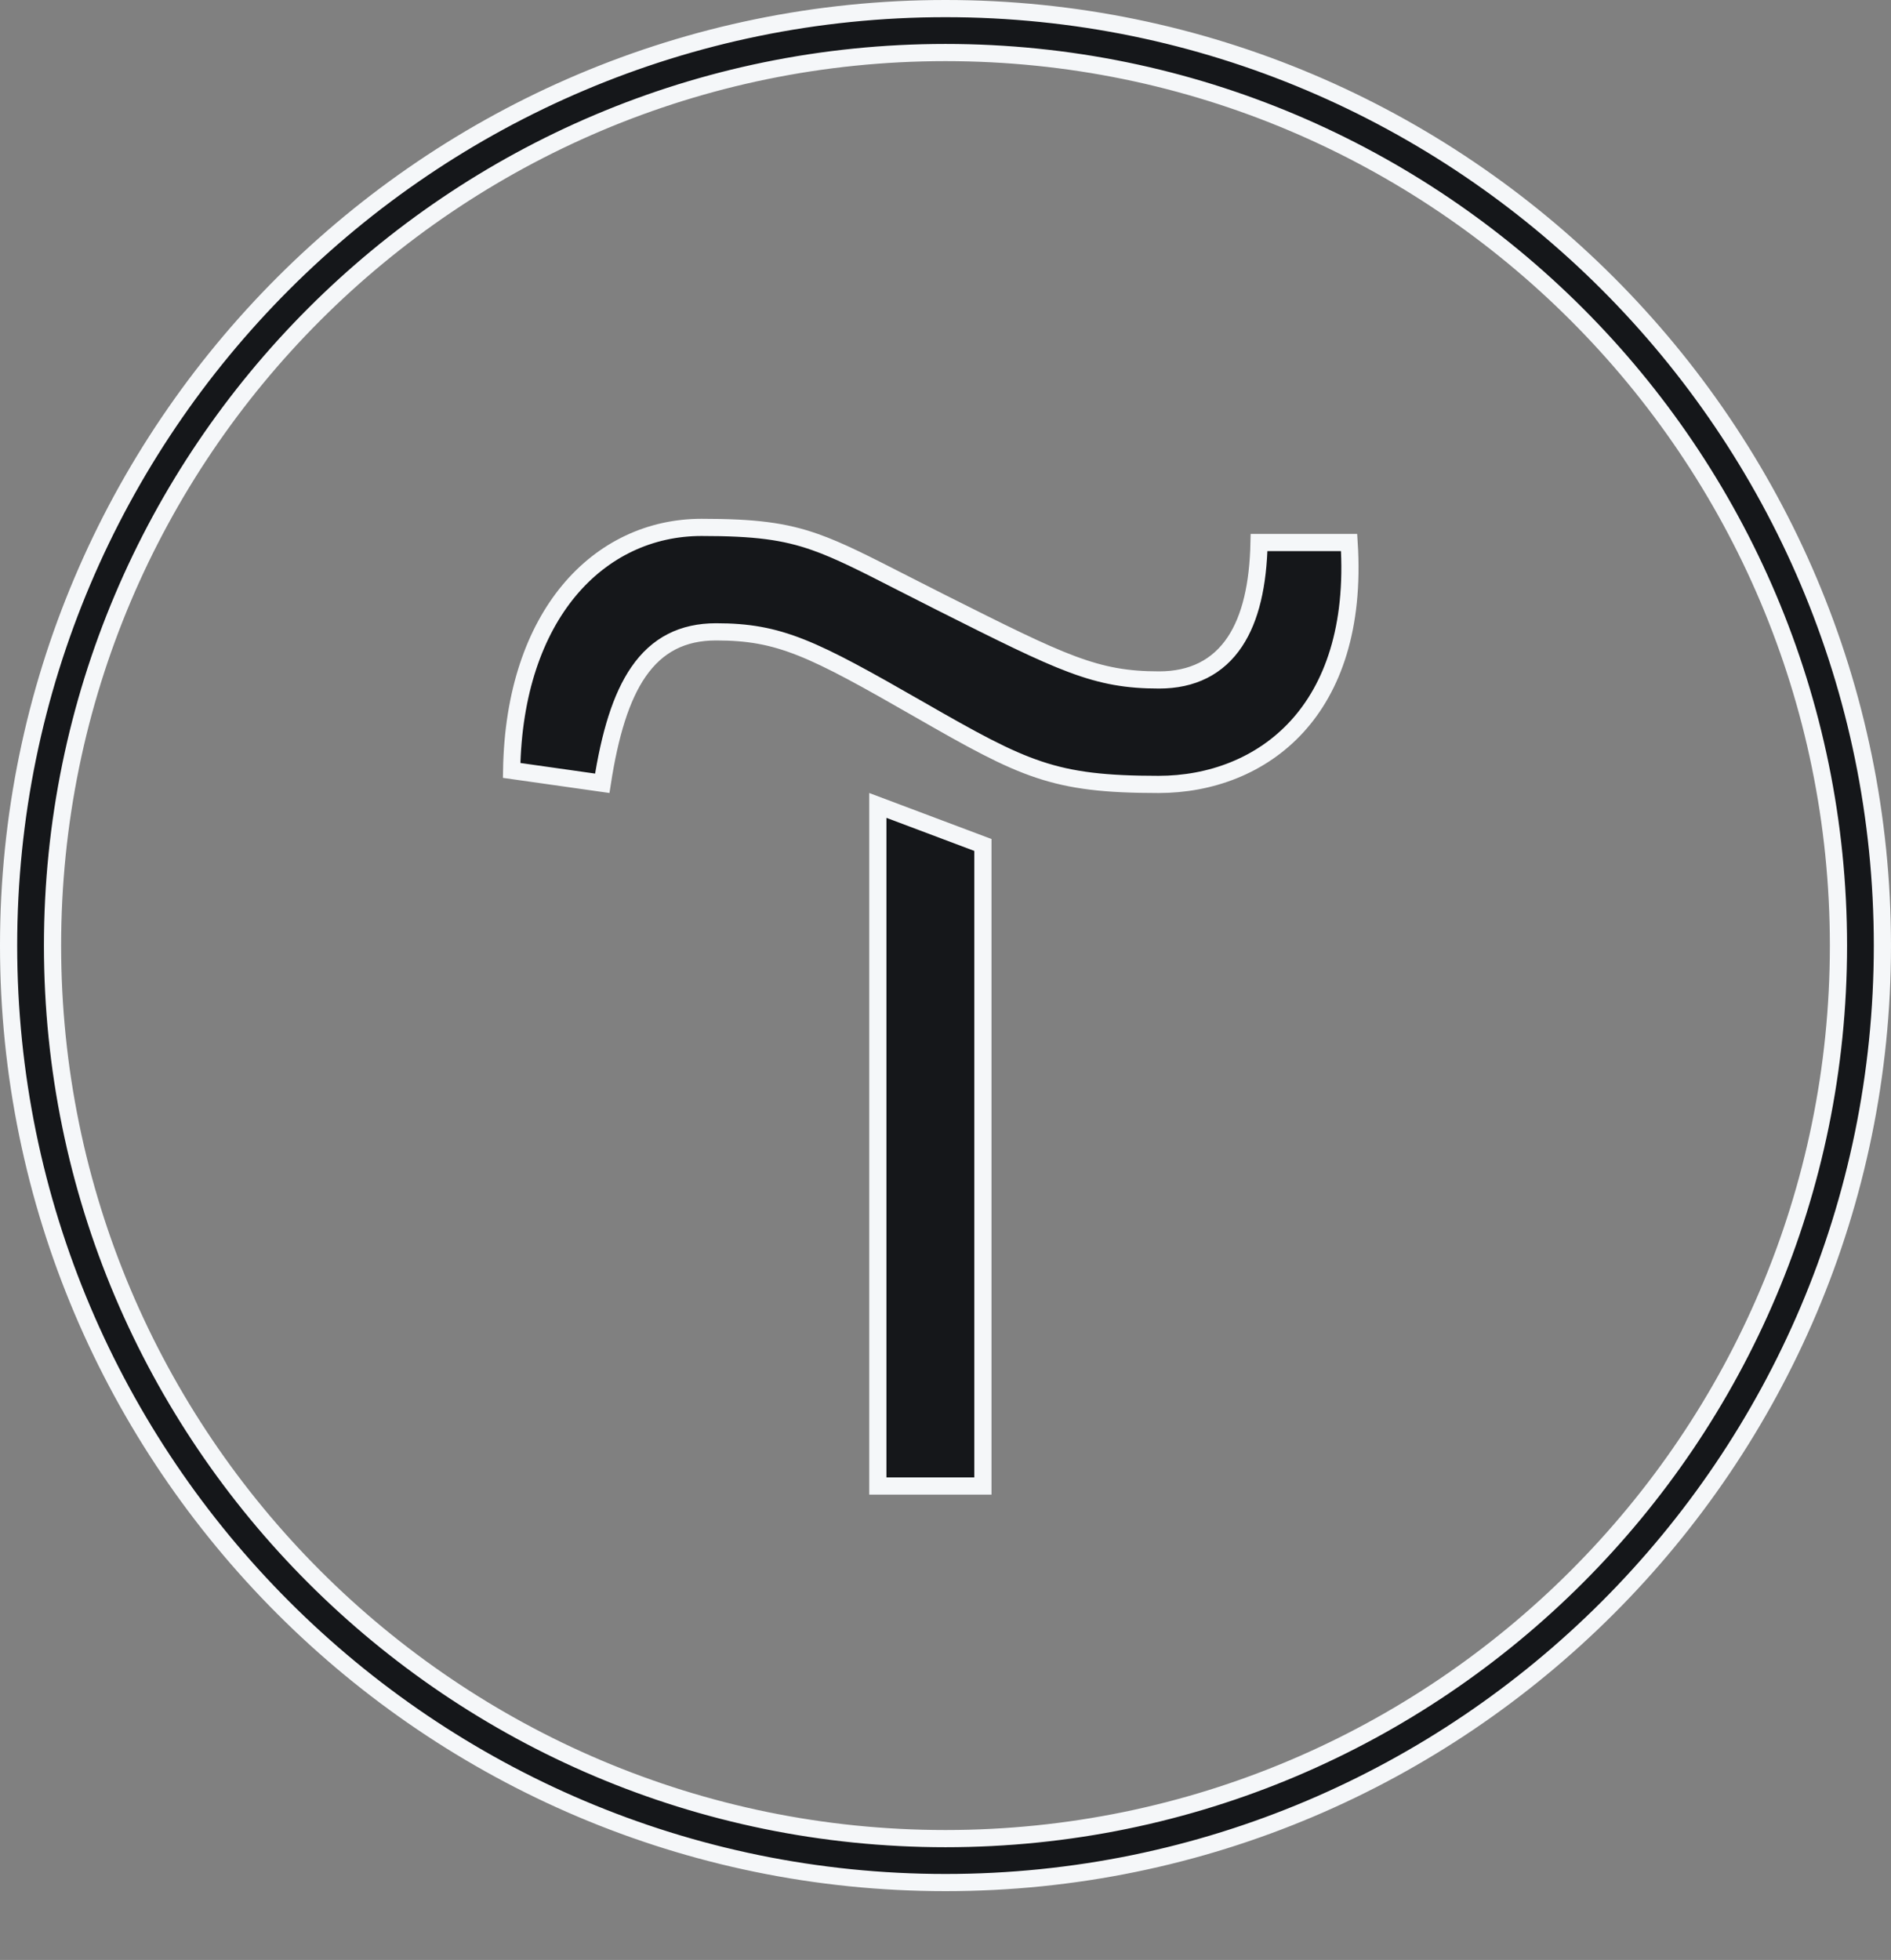
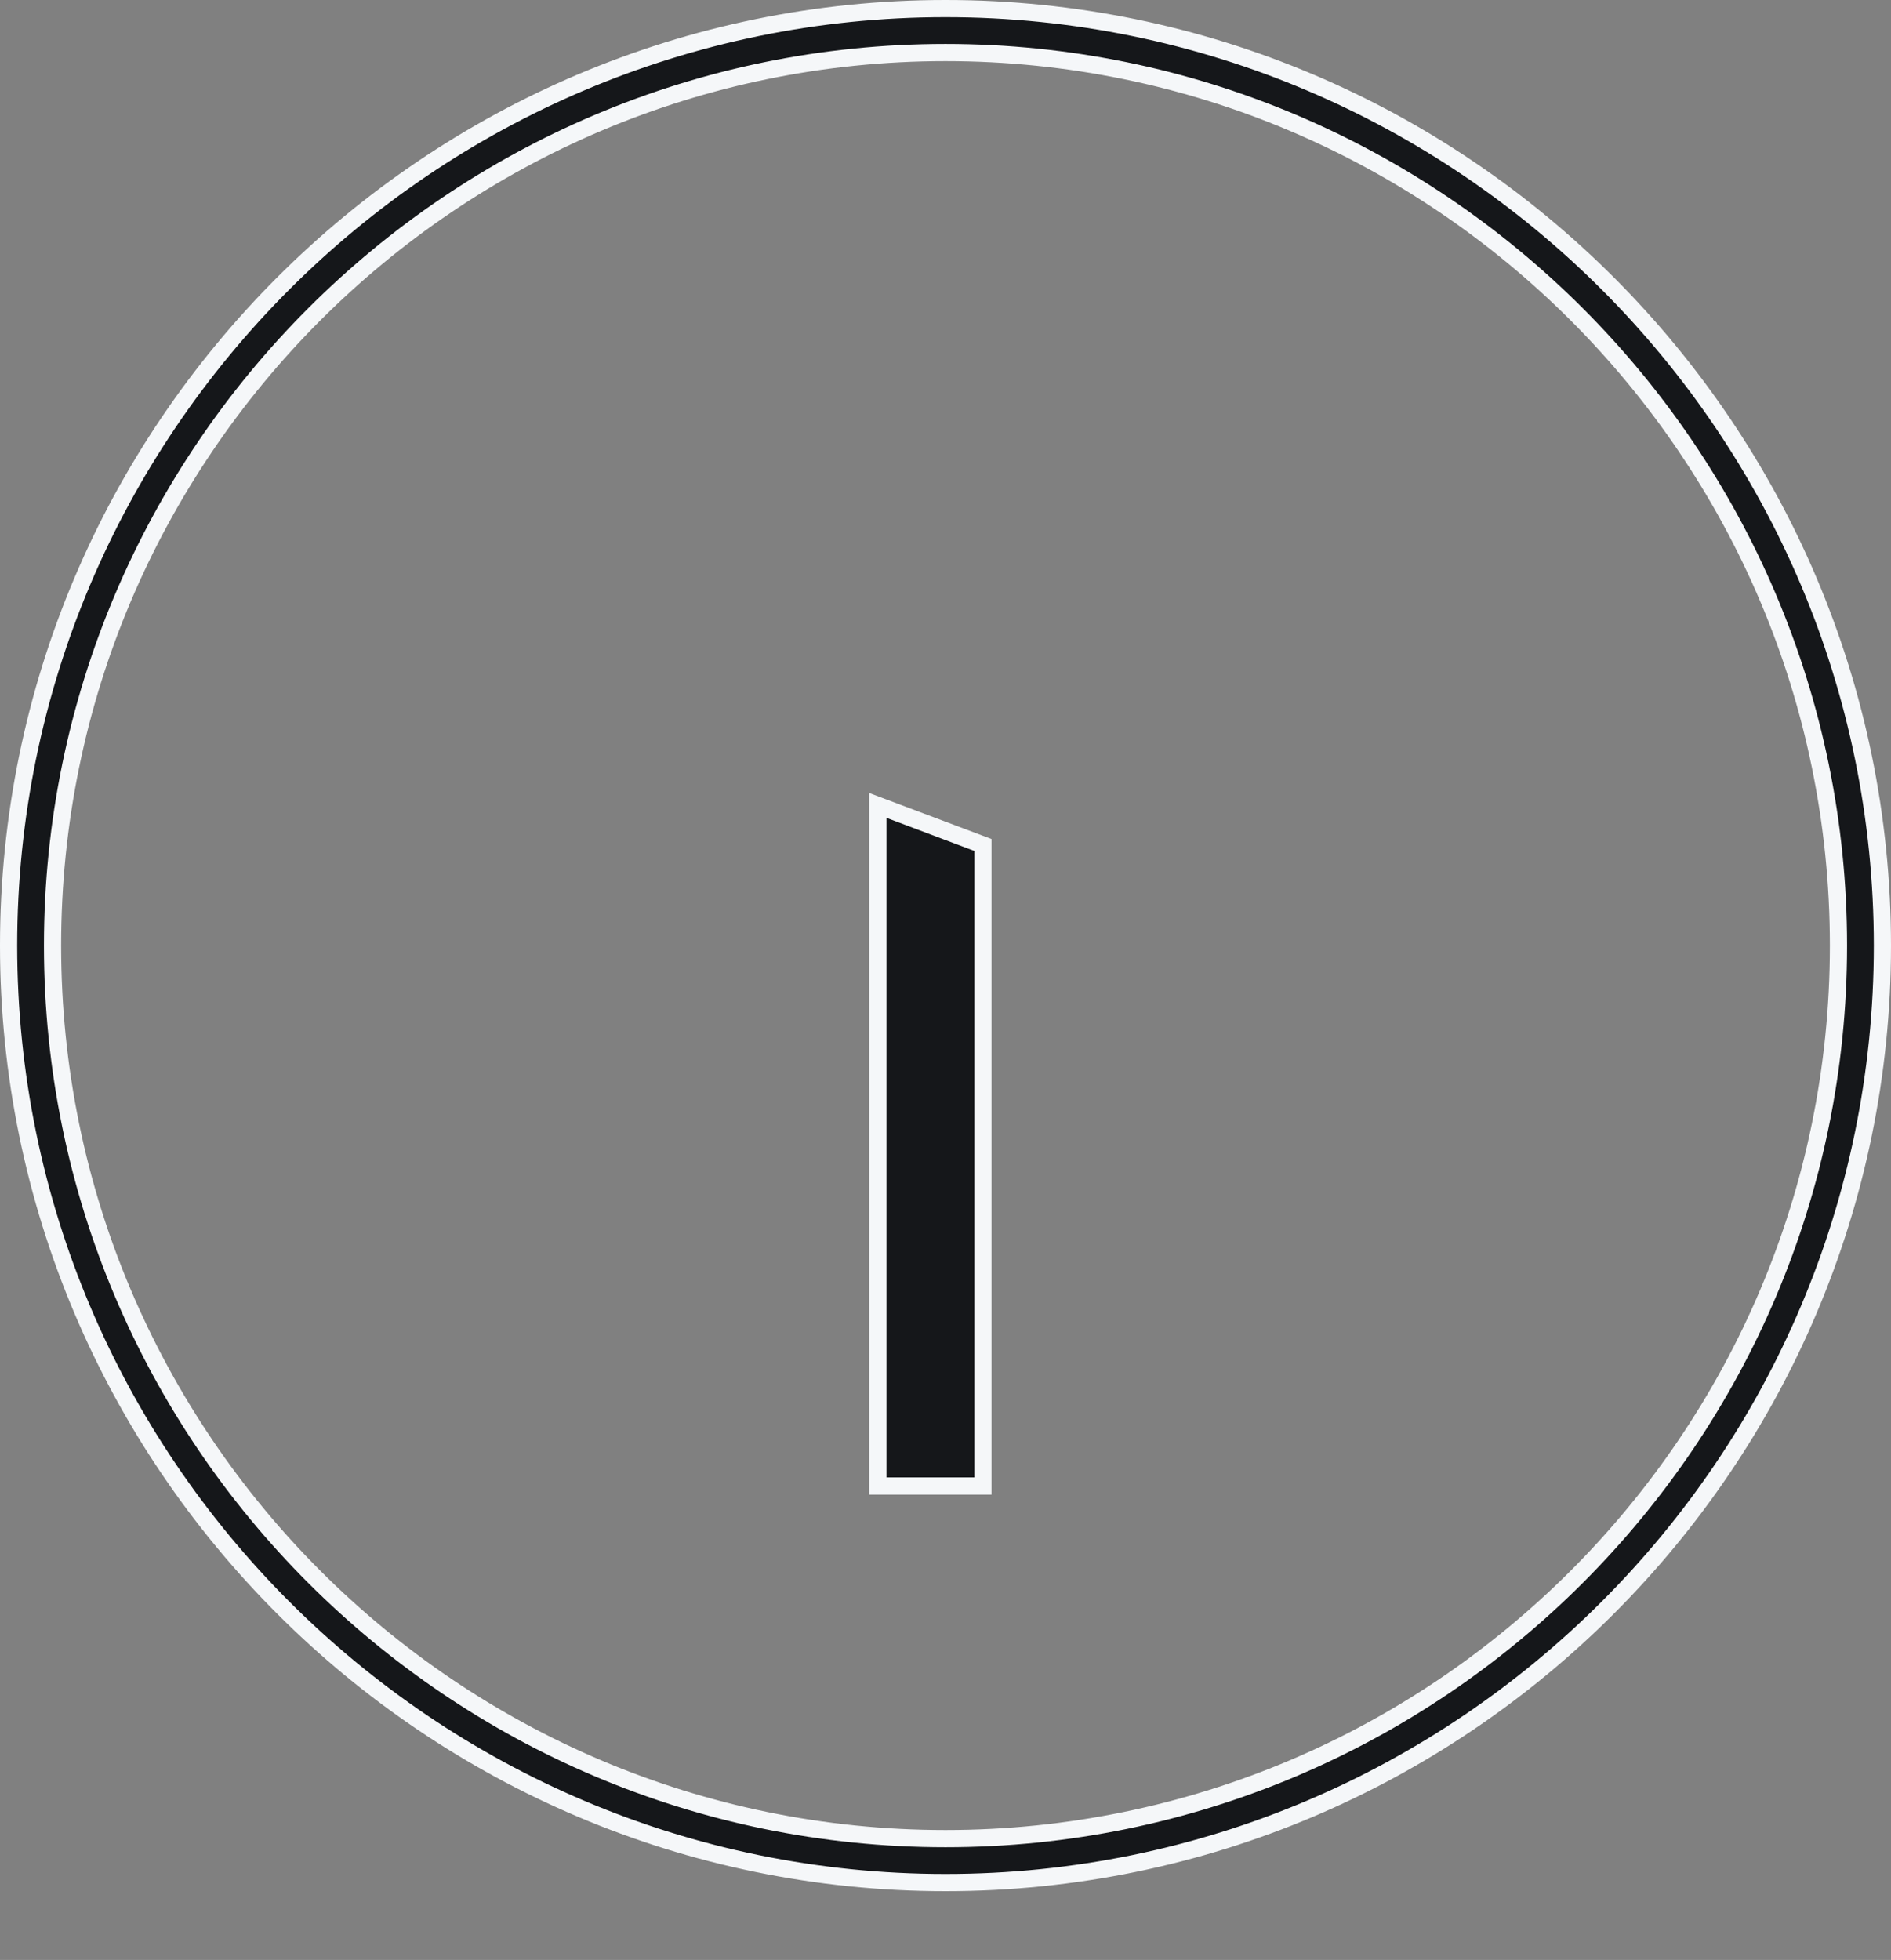
<svg xmlns="http://www.w3.org/2000/svg" width="55" height="57" viewBox="0 0 55 57" fill="none">
  <rect x="0" y="0" width="55" height="57" fill="#808080" stroke="none" />
-   <path d="M25.532 23.424L28.588 24.574V43.218H25.532V23.424Z" fill="#15171A" stroke="#F5F7F9" stroke-width="0.5" />
-   <path d="M17.517 22.78L14.881 22.406C14.919 20.119 15.562 18.369 16.541 17.186C17.548 15.969 18.921 15.338 20.404 15.338C21.95 15.338 22.807 15.447 23.711 15.766C24.411 16.013 25.139 16.385 26.231 16.943C26.576 17.119 26.958 17.314 27.387 17.53C30.912 19.301 31.866 19.775 33.714 19.775C34.677 19.775 35.425 19.406 35.919 18.661C36.371 17.98 36.594 17.008 36.62 15.778H39.239C39.399 18.262 38.753 19.999 37.732 21.121C36.678 22.279 35.197 22.813 33.696 22.813C32.149 22.813 31.181 22.703 30.221 22.383C29.252 22.061 28.28 21.52 26.726 20.628C25.18 19.741 24.165 19.176 23.311 18.836C22.444 18.491 21.743 18.376 20.826 18.376C19.859 18.376 19.115 18.748 18.569 19.541C18.066 20.271 17.738 21.346 17.517 22.78Z" fill="#15171A" stroke="#F5F7F9" stroke-width="0.5" />
+   <path d="M25.532 23.424L28.588 24.574V43.218H25.532Z" fill="#15171A" stroke="#F5F7F9" stroke-width="0.5" />
  <path d="M27.5 54.75C12.476 54.75 0.25 42.524 0.25 27.5C0.25 12.476 12.476 0.25 27.5 0.25C42.524 0.25 54.75 12.476 54.75 27.5C54.75 42.524 42.524 54.75 27.5 54.75ZM27.5 1.528C13.172 1.528 1.528 13.172 1.528 27.5C1.528 41.828 13.172 53.472 27.5 53.472C41.828 53.472 53.472 41.828 53.472 27.5C53.472 13.172 41.828 1.528 27.5 1.528Z" fill="#15171A" stroke="#F5F7F9" stroke-width="0.5" />
</svg>